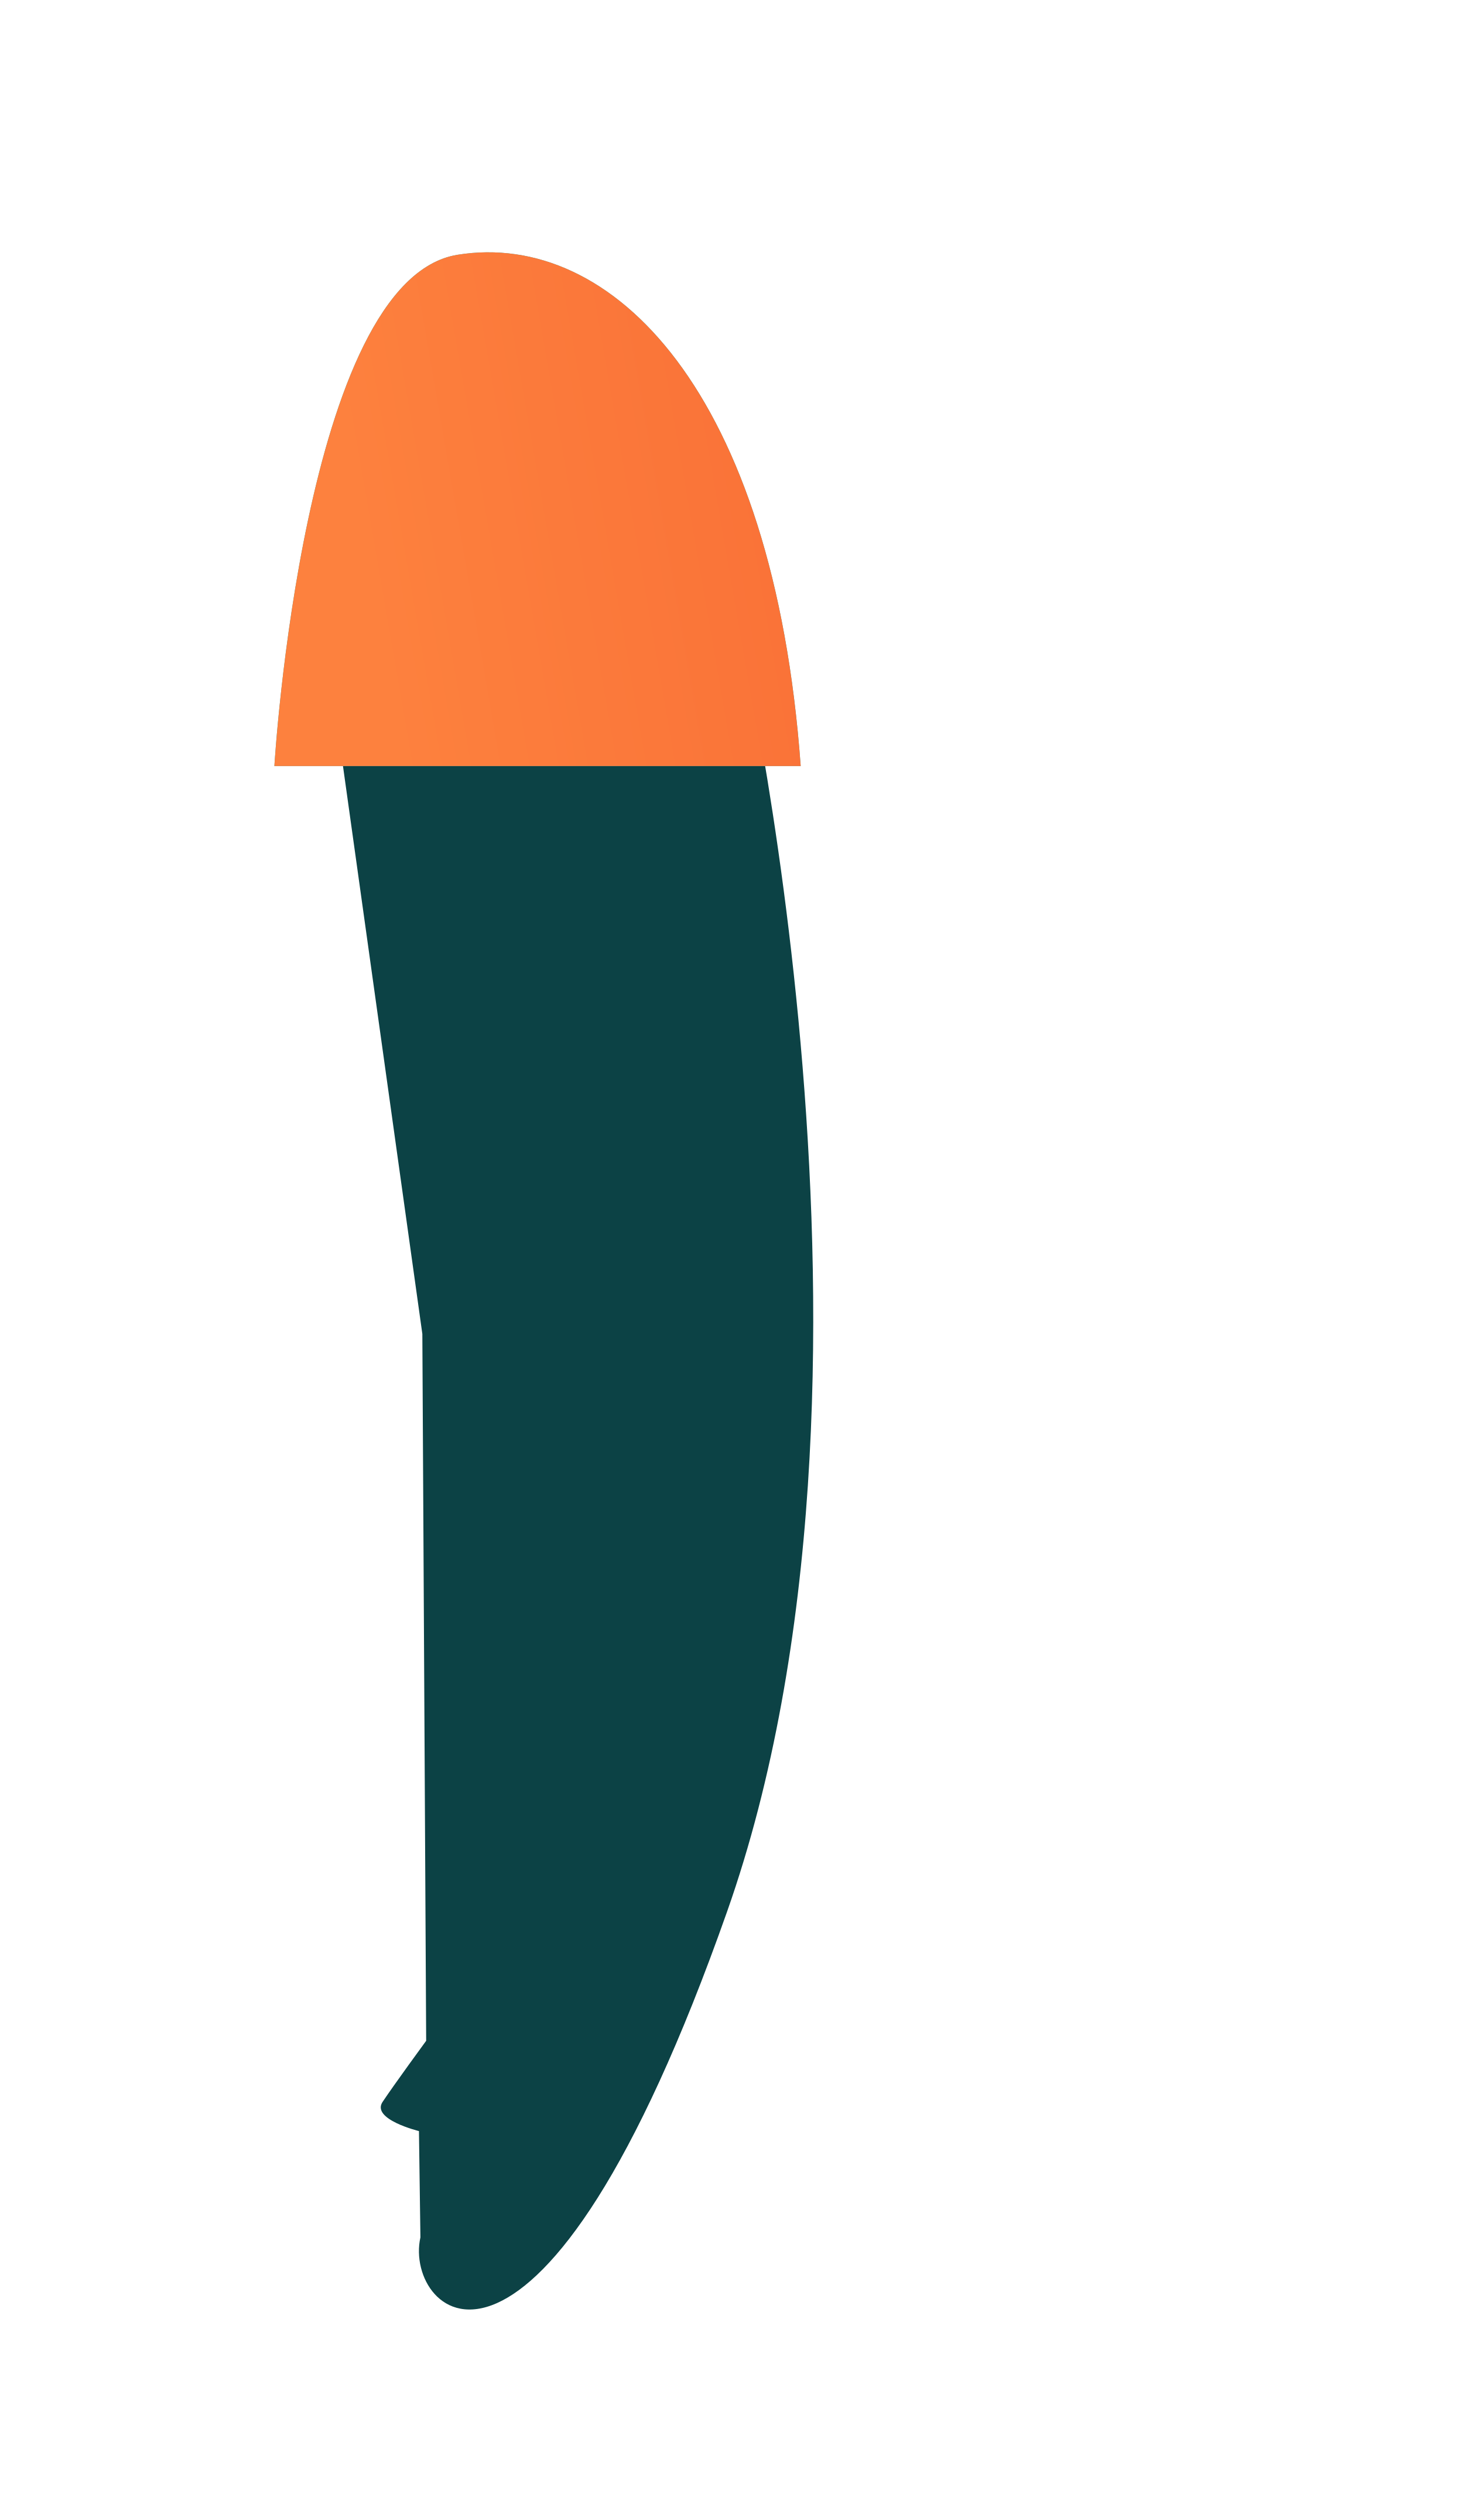
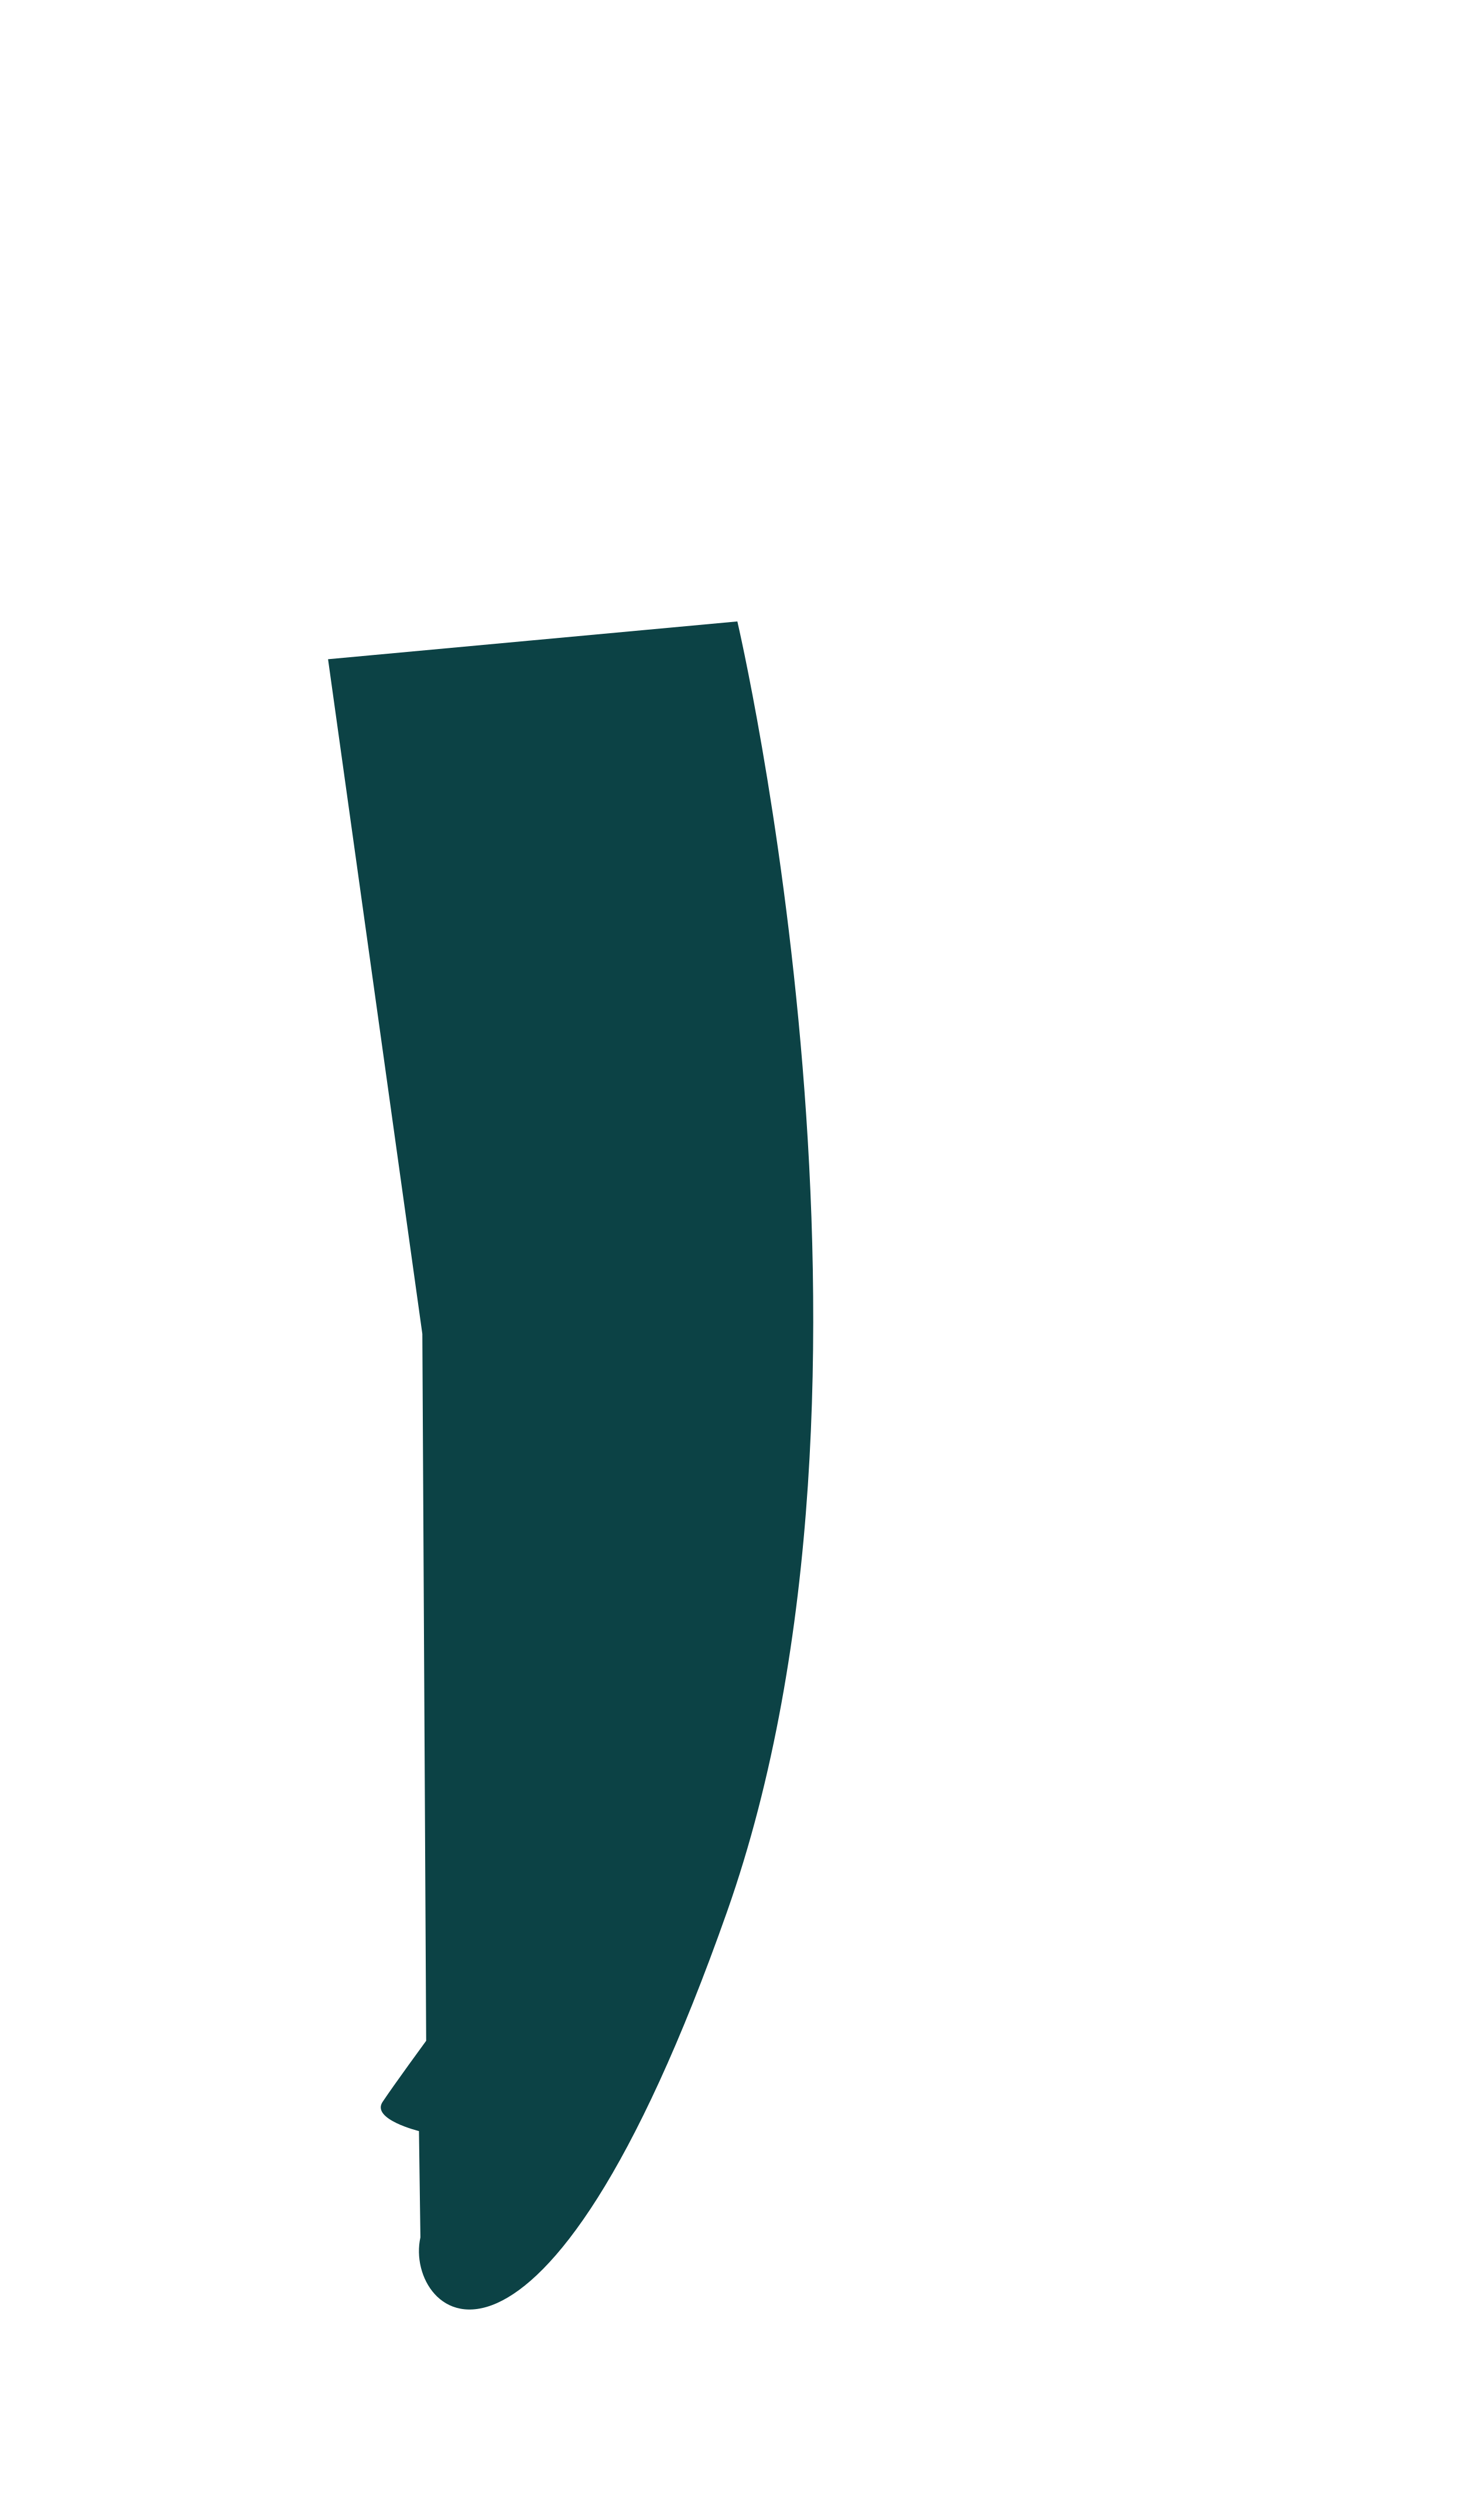
<svg xmlns="http://www.w3.org/2000/svg" width="41" height="70" viewBox="0 0 41 70" fill="none">
  <path d="M11.935 57.138L11.828 37.348L9.187 18.457L20.65 17.399C20.65 17.399 25.617 38.614 20.364 53.517C15.111 68.42 11.288 64.814 11.774 62.642L11.733 59.666C11.733 59.666 10.389 59.339 10.714 58.85C11.039 58.362 11.935 57.138 11.935 57.138V57.138Z" fill="#0C4245" />
-   <path d="M12.815 7.133C8.493 7.827 7.684 21.448 7.684 21.448H22.424C21.662 10.952 17.137 6.439 12.815 7.133V7.133Z" fill="#2FAFB2" />
-   <path d="M12.815 7.133C8.493 7.827 7.684 21.448 7.684 21.448H22.424C21.662 10.952 17.137 6.439 12.815 7.133V7.133Z" fill="url(#paint0_linear_3602_9665)" />
  <defs>
    <linearGradient id="paint0_linear_3602_9665" x1="58.894" y1="9.175" x2="10.482" y2="17.572" gradientUnits="userSpaceOnUse">
      <stop stop-color="#EE4424" />
      <stop offset="1" stop-color="#FD813E" />
    </linearGradient>
  </defs>
</svg>